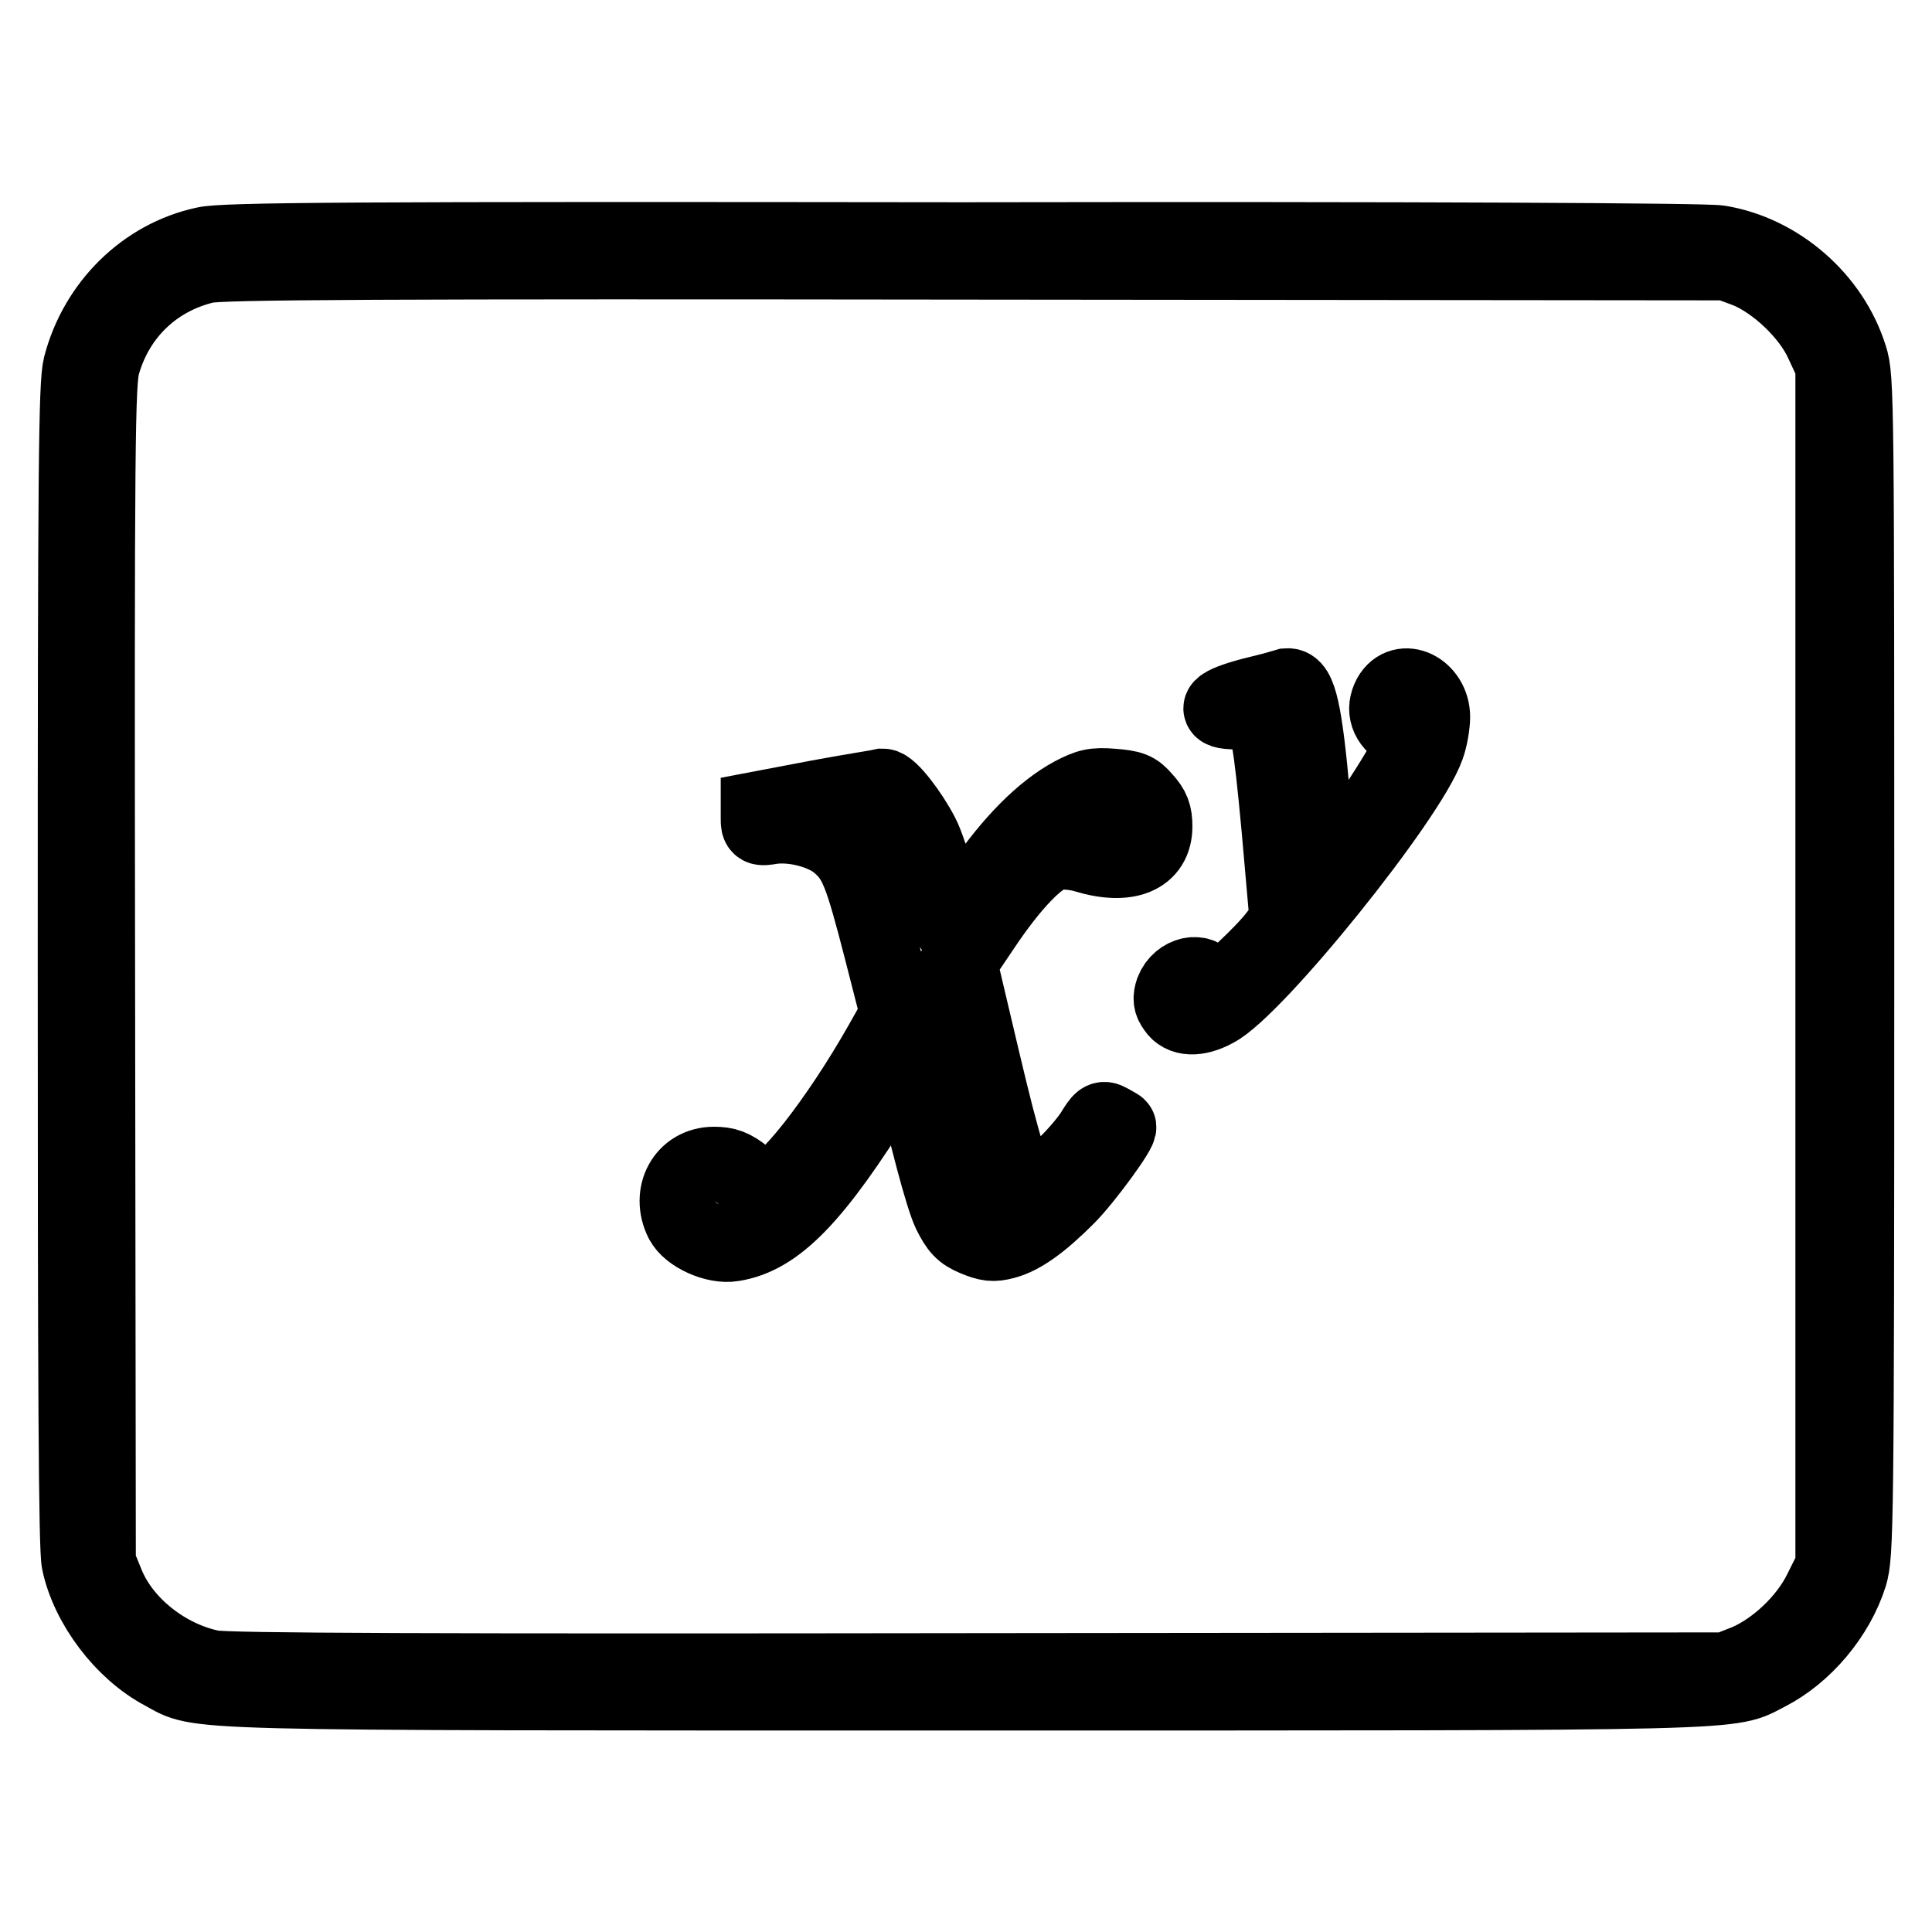
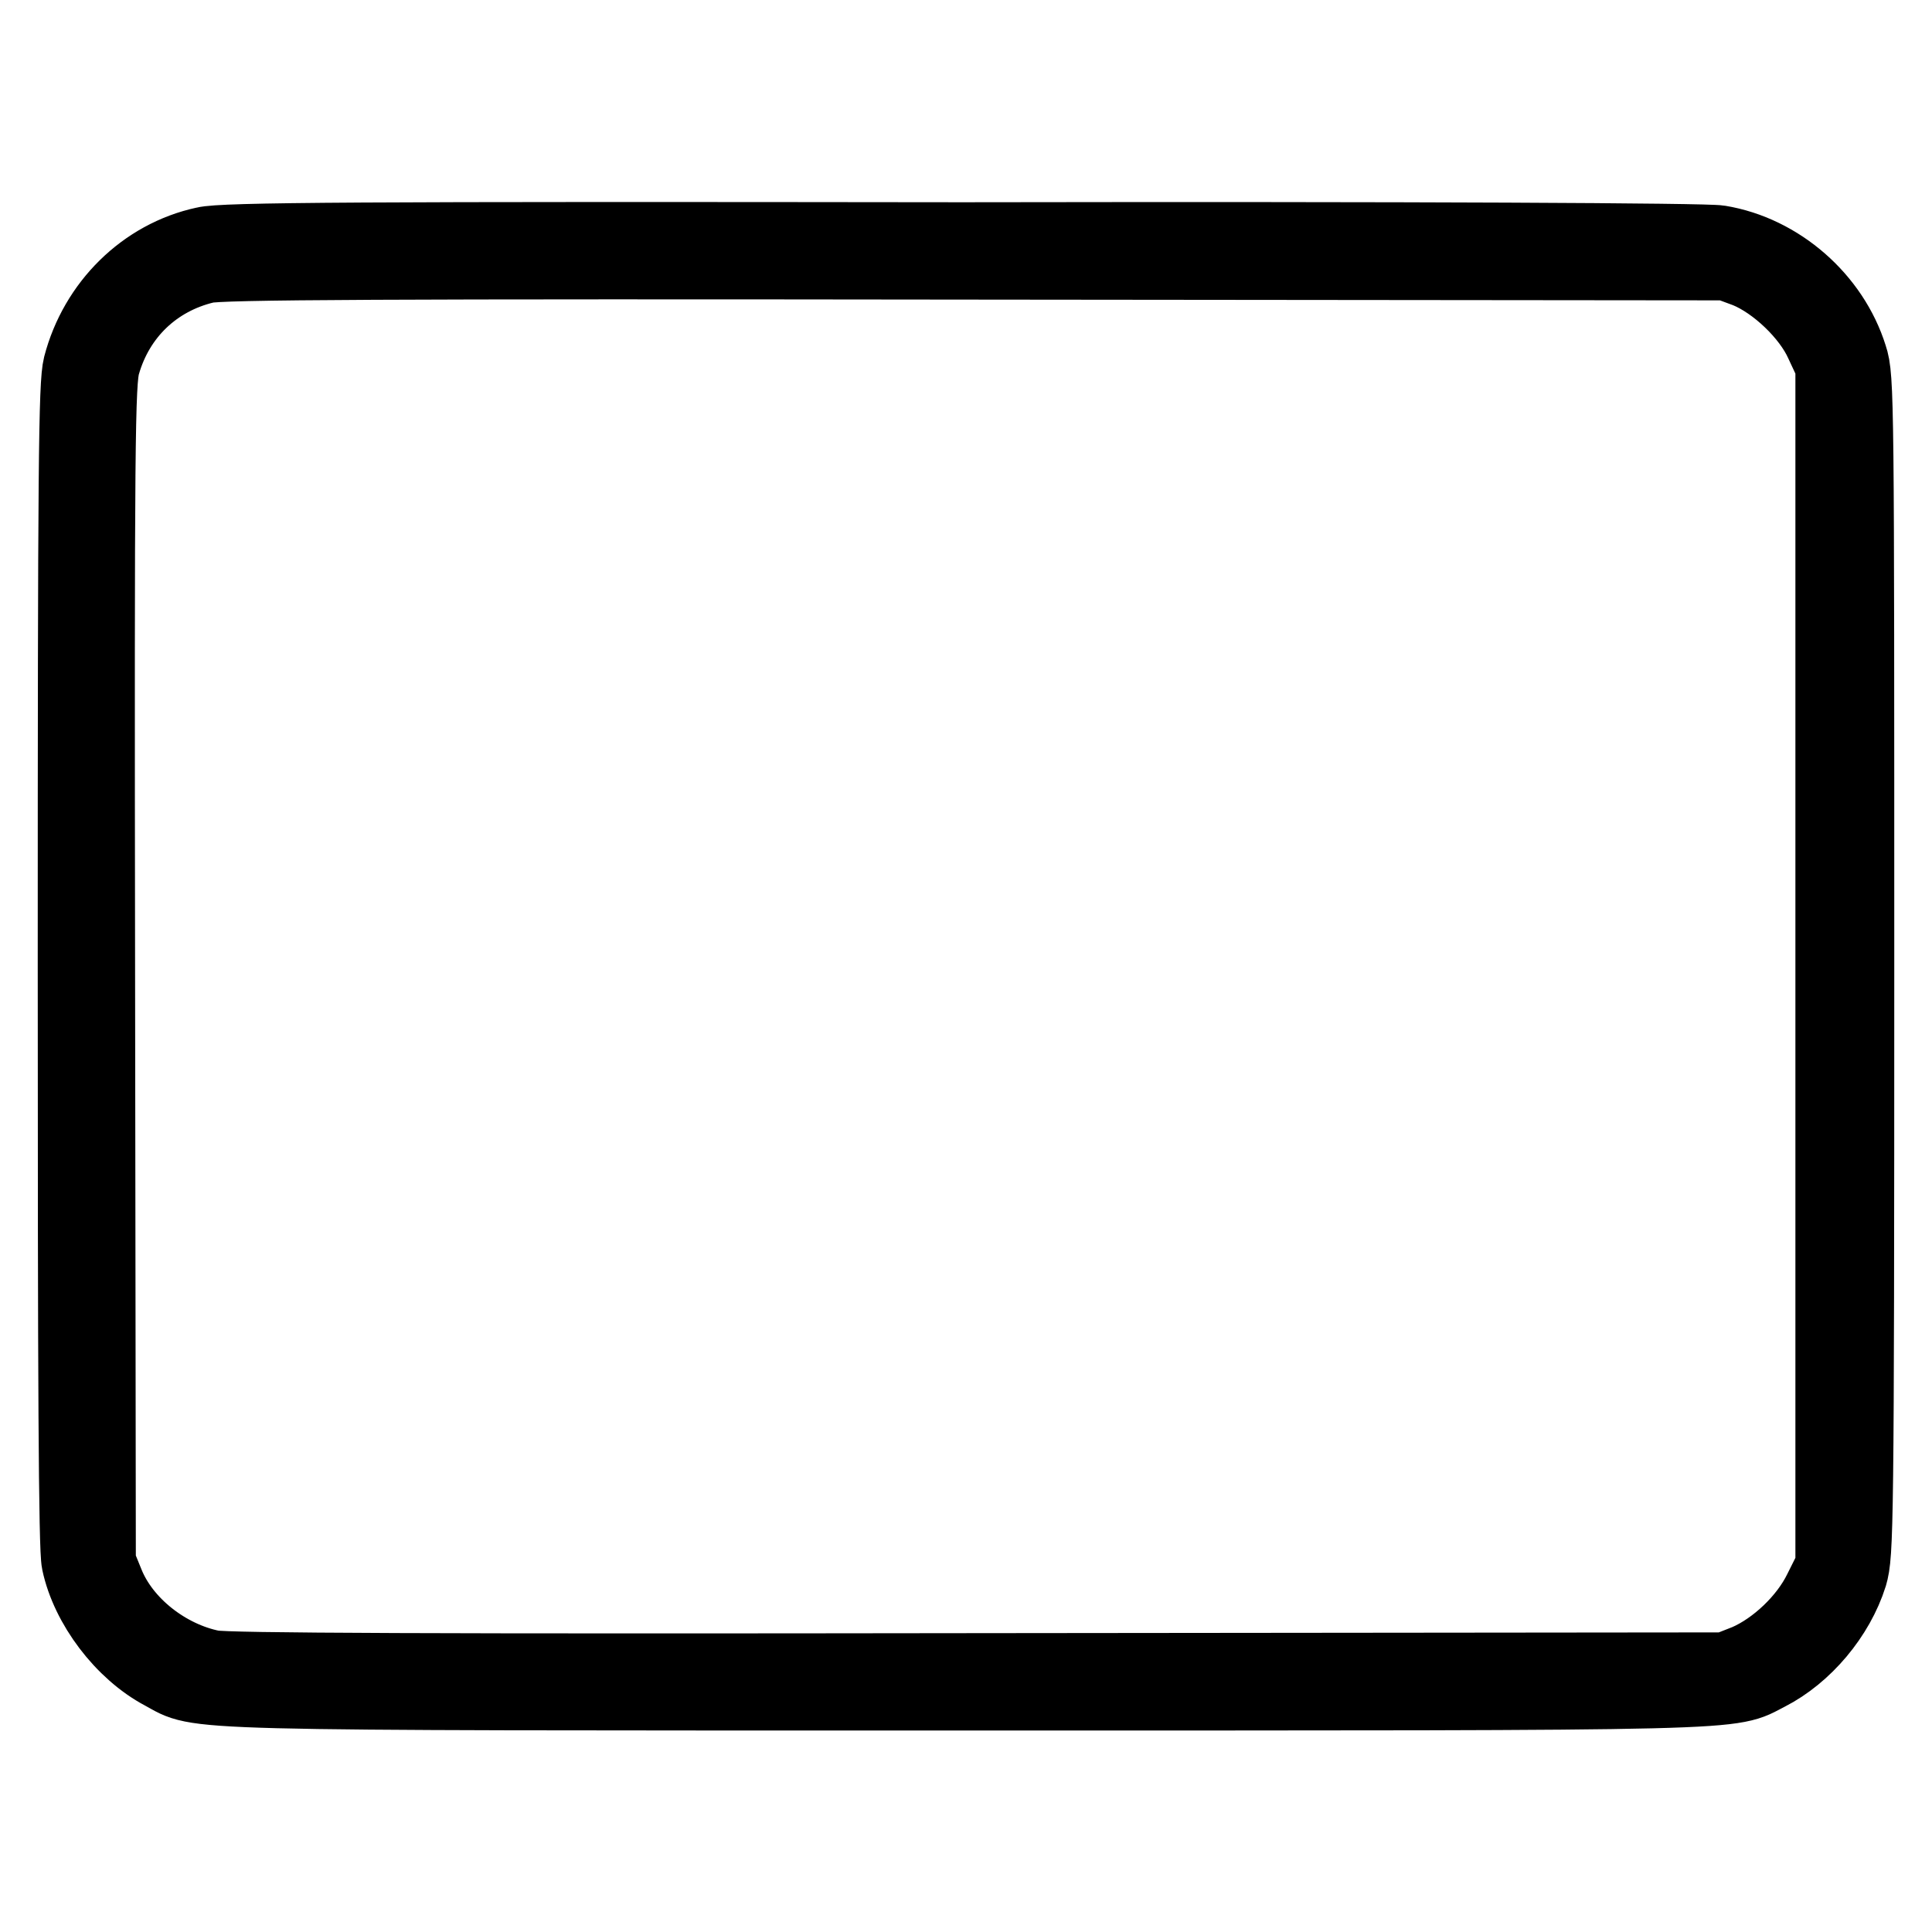
<svg xmlns="http://www.w3.org/2000/svg" version="1.1" x="0px" y="0px" viewBox="0 0 256 256" enable-background="new 0 0 256 256" xml:space="preserve">
  <g>
    <g>
      <g>
        <path stroke-width="10" fill-opacity="0" stroke="#000000" d="M27.1,32.4c-7.9,1.7-14.3,8-16.4,16.1c-0.6,2.4-0.7,12.9-0.7,79.4c0,55,0.1,77.3,0.5,79.1c1.2,5.7,5.8,11.8,11.1,14.6c5.2,2.8,0,2.7,106.4,2.7c105.9,0,100.9,0.1,106.2-2.6c4.9-2.5,9.2-7.6,10.9-13c0.8-2.8,0.9-5.7,0.9-80.7c0-75.1,0-78-0.9-80.7c-2.4-7.7-9.4-13.8-17.3-15.1c-1.7-0.3-39.8-0.5-100.3-0.4C47.3,31.7,29.5,31.8,27.1,32.4z M231.5,35.8c3.9,1.6,8.3,5.8,10,9.6l1.4,3V128v79.6l-1.6,3.2c-1.9,3.9-5.9,7.7-9.8,9.4l-2.8,1.1l-98.9,0.1c-72.4,0.1-99.7,0-101.7-0.4c-6-1.2-11.8-5.7-14-11.2l-1.1-2.7l-0.1-78.2c-0.1-70.7,0-78.4,0.7-80.7c1.9-6.6,6.9-11.4,13.6-13c1.8-0.5,23.8-0.6,102-0.5l99.6,0.1L231.5,35.8z" />
-         <path stroke-width="10" fill-opacity="0" stroke="#000000" d="M166,92.1c-4.6,1.2-5.6,2.2-2.1,2.2c1.2,0,2.5,0.2,2.8,0.4c1.3,0.8,1.7,3.3,2.8,15l1.1,12.5l-1.4,1.7c-1.7,2.3-7.4,7.6-8.1,7.6c-0.2,0-0.7-0.5-1-1.2c-0.9-1.9-3.8-1.3-4.7,1c-0.3,0.9-0.3,1.5,0.3,2.3c0.9,1.4,2.9,1.5,5.3,0.2c5.3-2.7,25.7-28,28.1-34.9c0.4-1.1,0.7-2.9,0.7-3.9c0-3.6-4-5.6-5.6-2.7c-0.9,1.7-0.4,3.4,1.6,4.6l1.6,1l-0.7,1.7c-1.4,3.3-10,15.9-11.4,16.8c-0.2,0.1-0.8-4.7-1.4-10.7c-1-11.4-1.8-14.9-3.3-14.8C170.3,91,168.1,91.6,166,92.1z" />
-         <path stroke-width="10" fill-opacity="0" stroke="#000000" d="M108.4,105.7l-7.9,1.5v1.3c0,1.2,0.1,1.3,1.8,1c3-0.4,7,0.7,8.9,2.4c2.3,2,3,3.8,5.6,13.9l2.2,8.6l-2.2,3.9c-5.9,10.4-12.9,19.2-15,19.2c-0.6,0-2-0.8-3.1-1.6c-1.6-1.3-2.5-1.6-4.1-1.6c-3.9,0-6,3.9-4.2,7.5c0.9,1.8,4.4,3.4,6.7,3c5.8-0.9,10.9-6.2,19.6-20.2l3.5-5.6l0.4,1.8c2.1,9.5,4.3,17.8,5.3,19.9c1,2,1.6,2.7,3.3,3.4c1.7,0.7,2.4,0.8,3.9,0.4c2.3-0.6,4.9-2.5,8.3-5.9c2.4-2.4,7.2-9,6.8-9.3c-0.1-0.1-0.7-0.4-1.2-0.7c-0.9-0.5-1.1-0.3-2.2,1.5c-0.7,1.1-2.4,3.1-3.8,4.4c-2.5,2.4-4.5,3.4-5.6,2.7c-1.1-0.7-2.4-4.7-5.3-17l-3-12.7l3.1-4.6c3.8-5.7,7.5-9.6,9.7-10c0.9-0.1,2.6,0,3.9,0.4c5.6,1.7,9.2,0.2,9.2-3.8c0-1.6-0.3-2.4-1.4-3.6c-1.1-1.3-1.7-1.5-4.2-1.7c-2.4-0.2-3.2,0-5.3,1.1c-3.9,2.1-8.1,6.3-12.1,12.2c-2,3-3.8,5.3-3.9,5.3c-0.1-0.1-0.8-2.4-1.6-5.2c-0.8-2.8-1.8-5.9-2.4-7c-1.5-2.9-4.2-6.4-5.1-6.4C116.6,104.3,112.7,104.9,108.4,105.7z" />
      </g>
    </g>
  </g>
</svg>